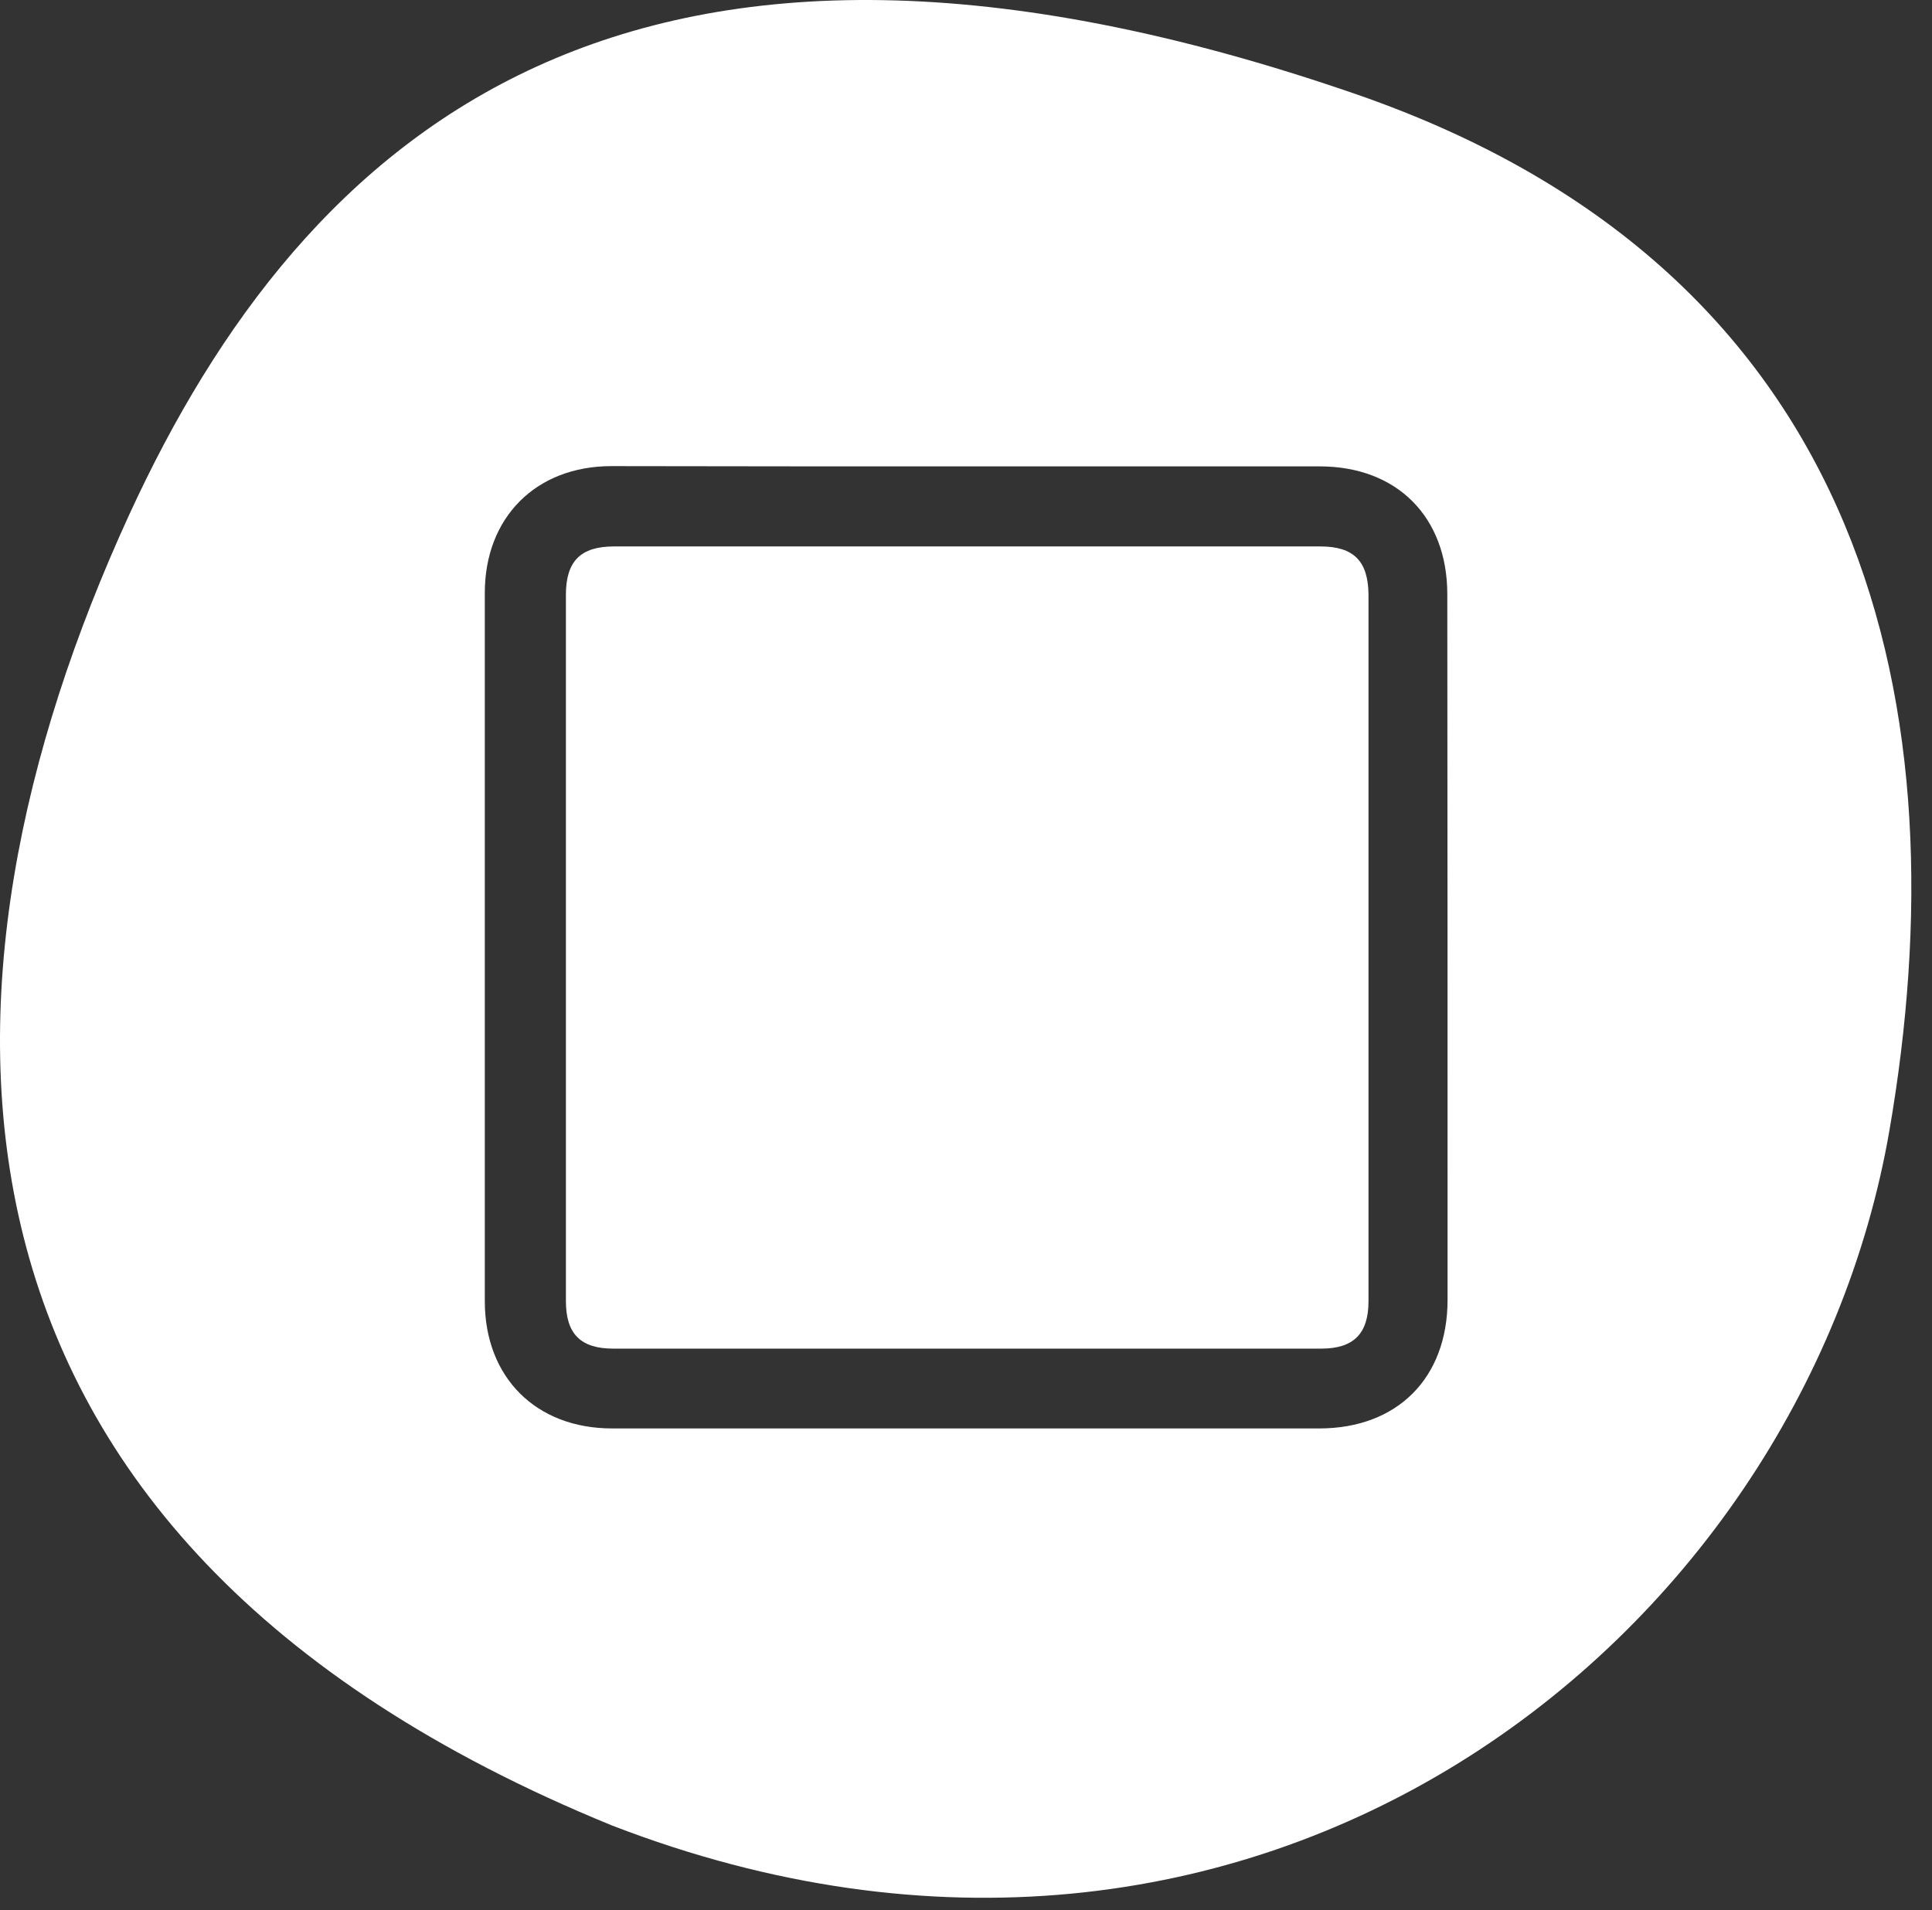
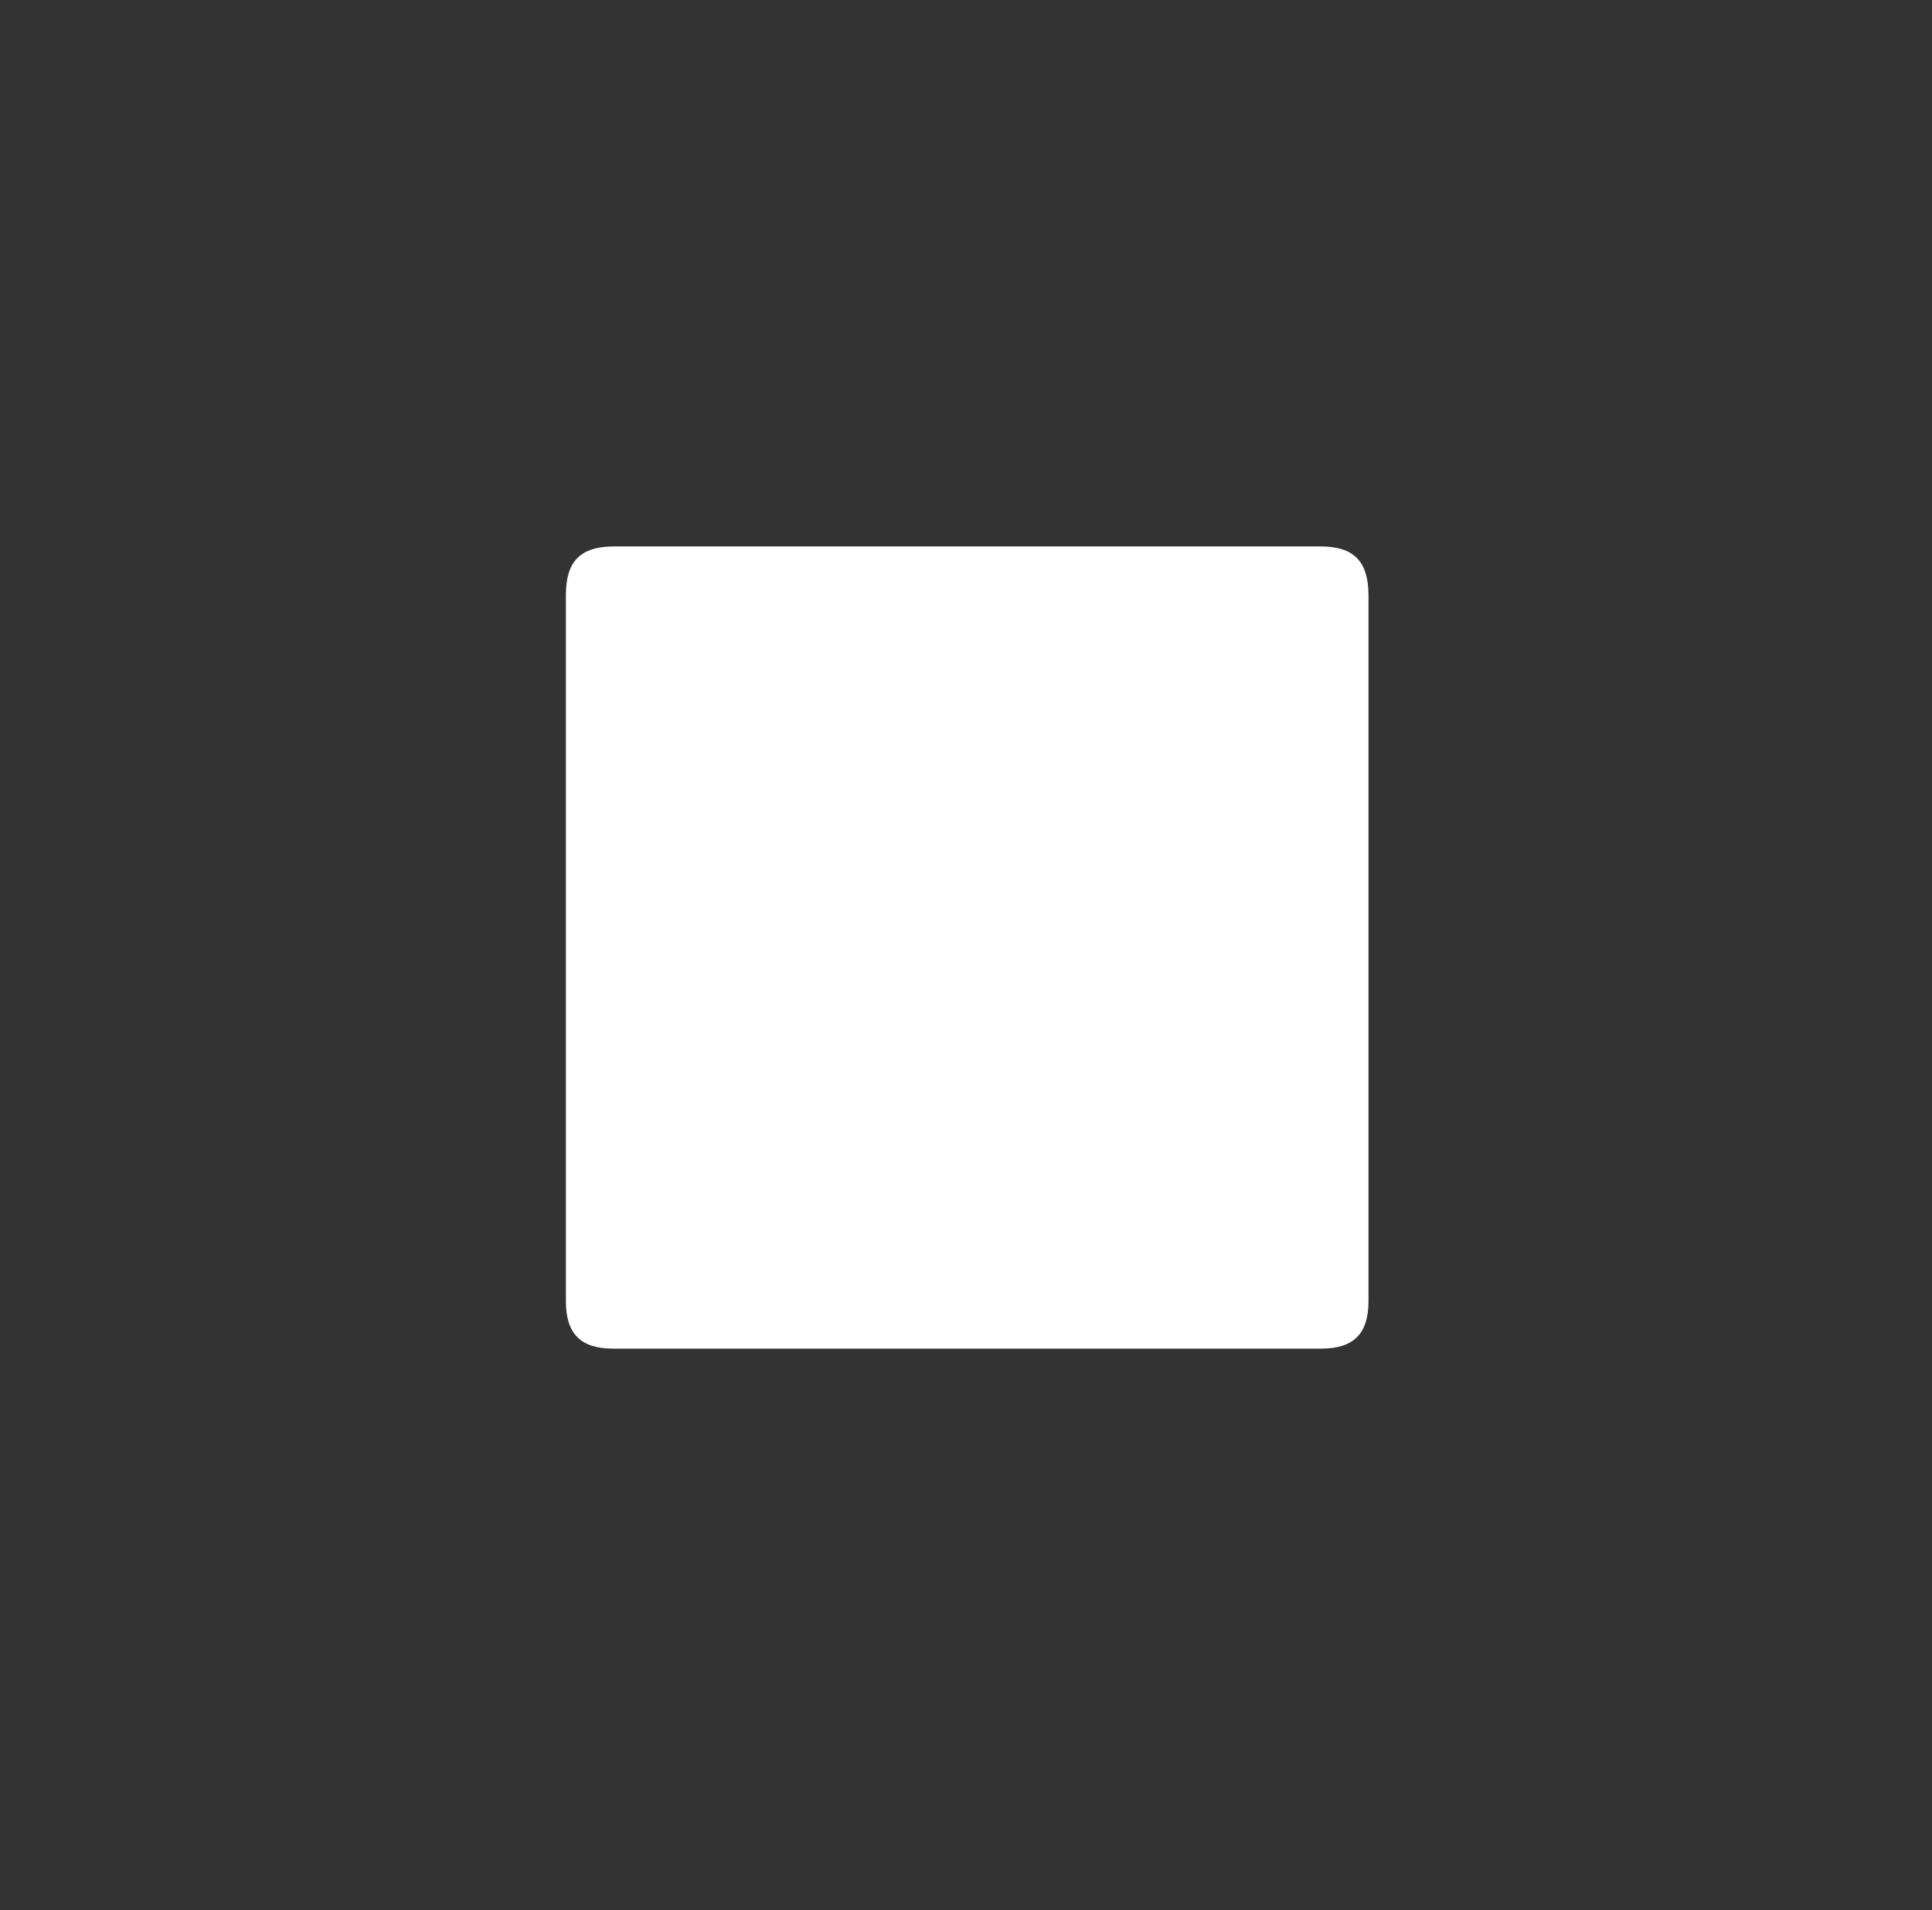
<svg xmlns="http://www.w3.org/2000/svg" width="90" height="89" viewBox="0 0 90 89" fill="none">
  <rect x="0" y="0" width="90" height="89" fill="#333333" stroke="none" />
  <path d="M61.511 25.46C50.533 25.46 39.578 25.46 28.6 25.46C27.049 25.46 26.362 26.147 26.362 27.711C26.362 38.689 26.362 49.643 26.362 60.622C26.362 62.149 27.049 62.836 28.565 62.836C39.555 62.836 50.545 62.836 61.547 62.836C63.051 62.836 63.75 62.149 63.75 60.622C63.75 55.138 63.75 49.643 63.75 44.16C63.75 38.677 63.75 33.182 63.75 27.711C63.738 26.147 63.063 25.46 61.511 25.46Z" fill="white" />
-   <path d="M63.181 4.392C29.382 -7.297 14.223 6.097 6.004 24.015C-3.979 45.806 -4.595 71.528 28.506 85.053C58.539 96.659 83.906 76.431 88.016 52.675C91.355 33.324 87.364 12.765 63.181 4.392ZM67.433 60.562C67.433 64.21 65.088 66.555 61.452 66.555C50.474 66.555 39.496 66.555 28.517 66.555C24.965 66.555 22.584 64.174 22.584 60.621C22.584 49.631 22.584 38.641 22.584 27.627C22.584 24.11 24.965 21.718 28.482 21.718C34.001 21.73 39.508 21.73 45.014 21.73C50.498 21.73 55.993 21.73 61.476 21.73C65.076 21.73 67.421 24.086 67.421 27.687C67.433 38.653 67.433 49.596 67.433 60.562Z" fill="white" />
</svg>